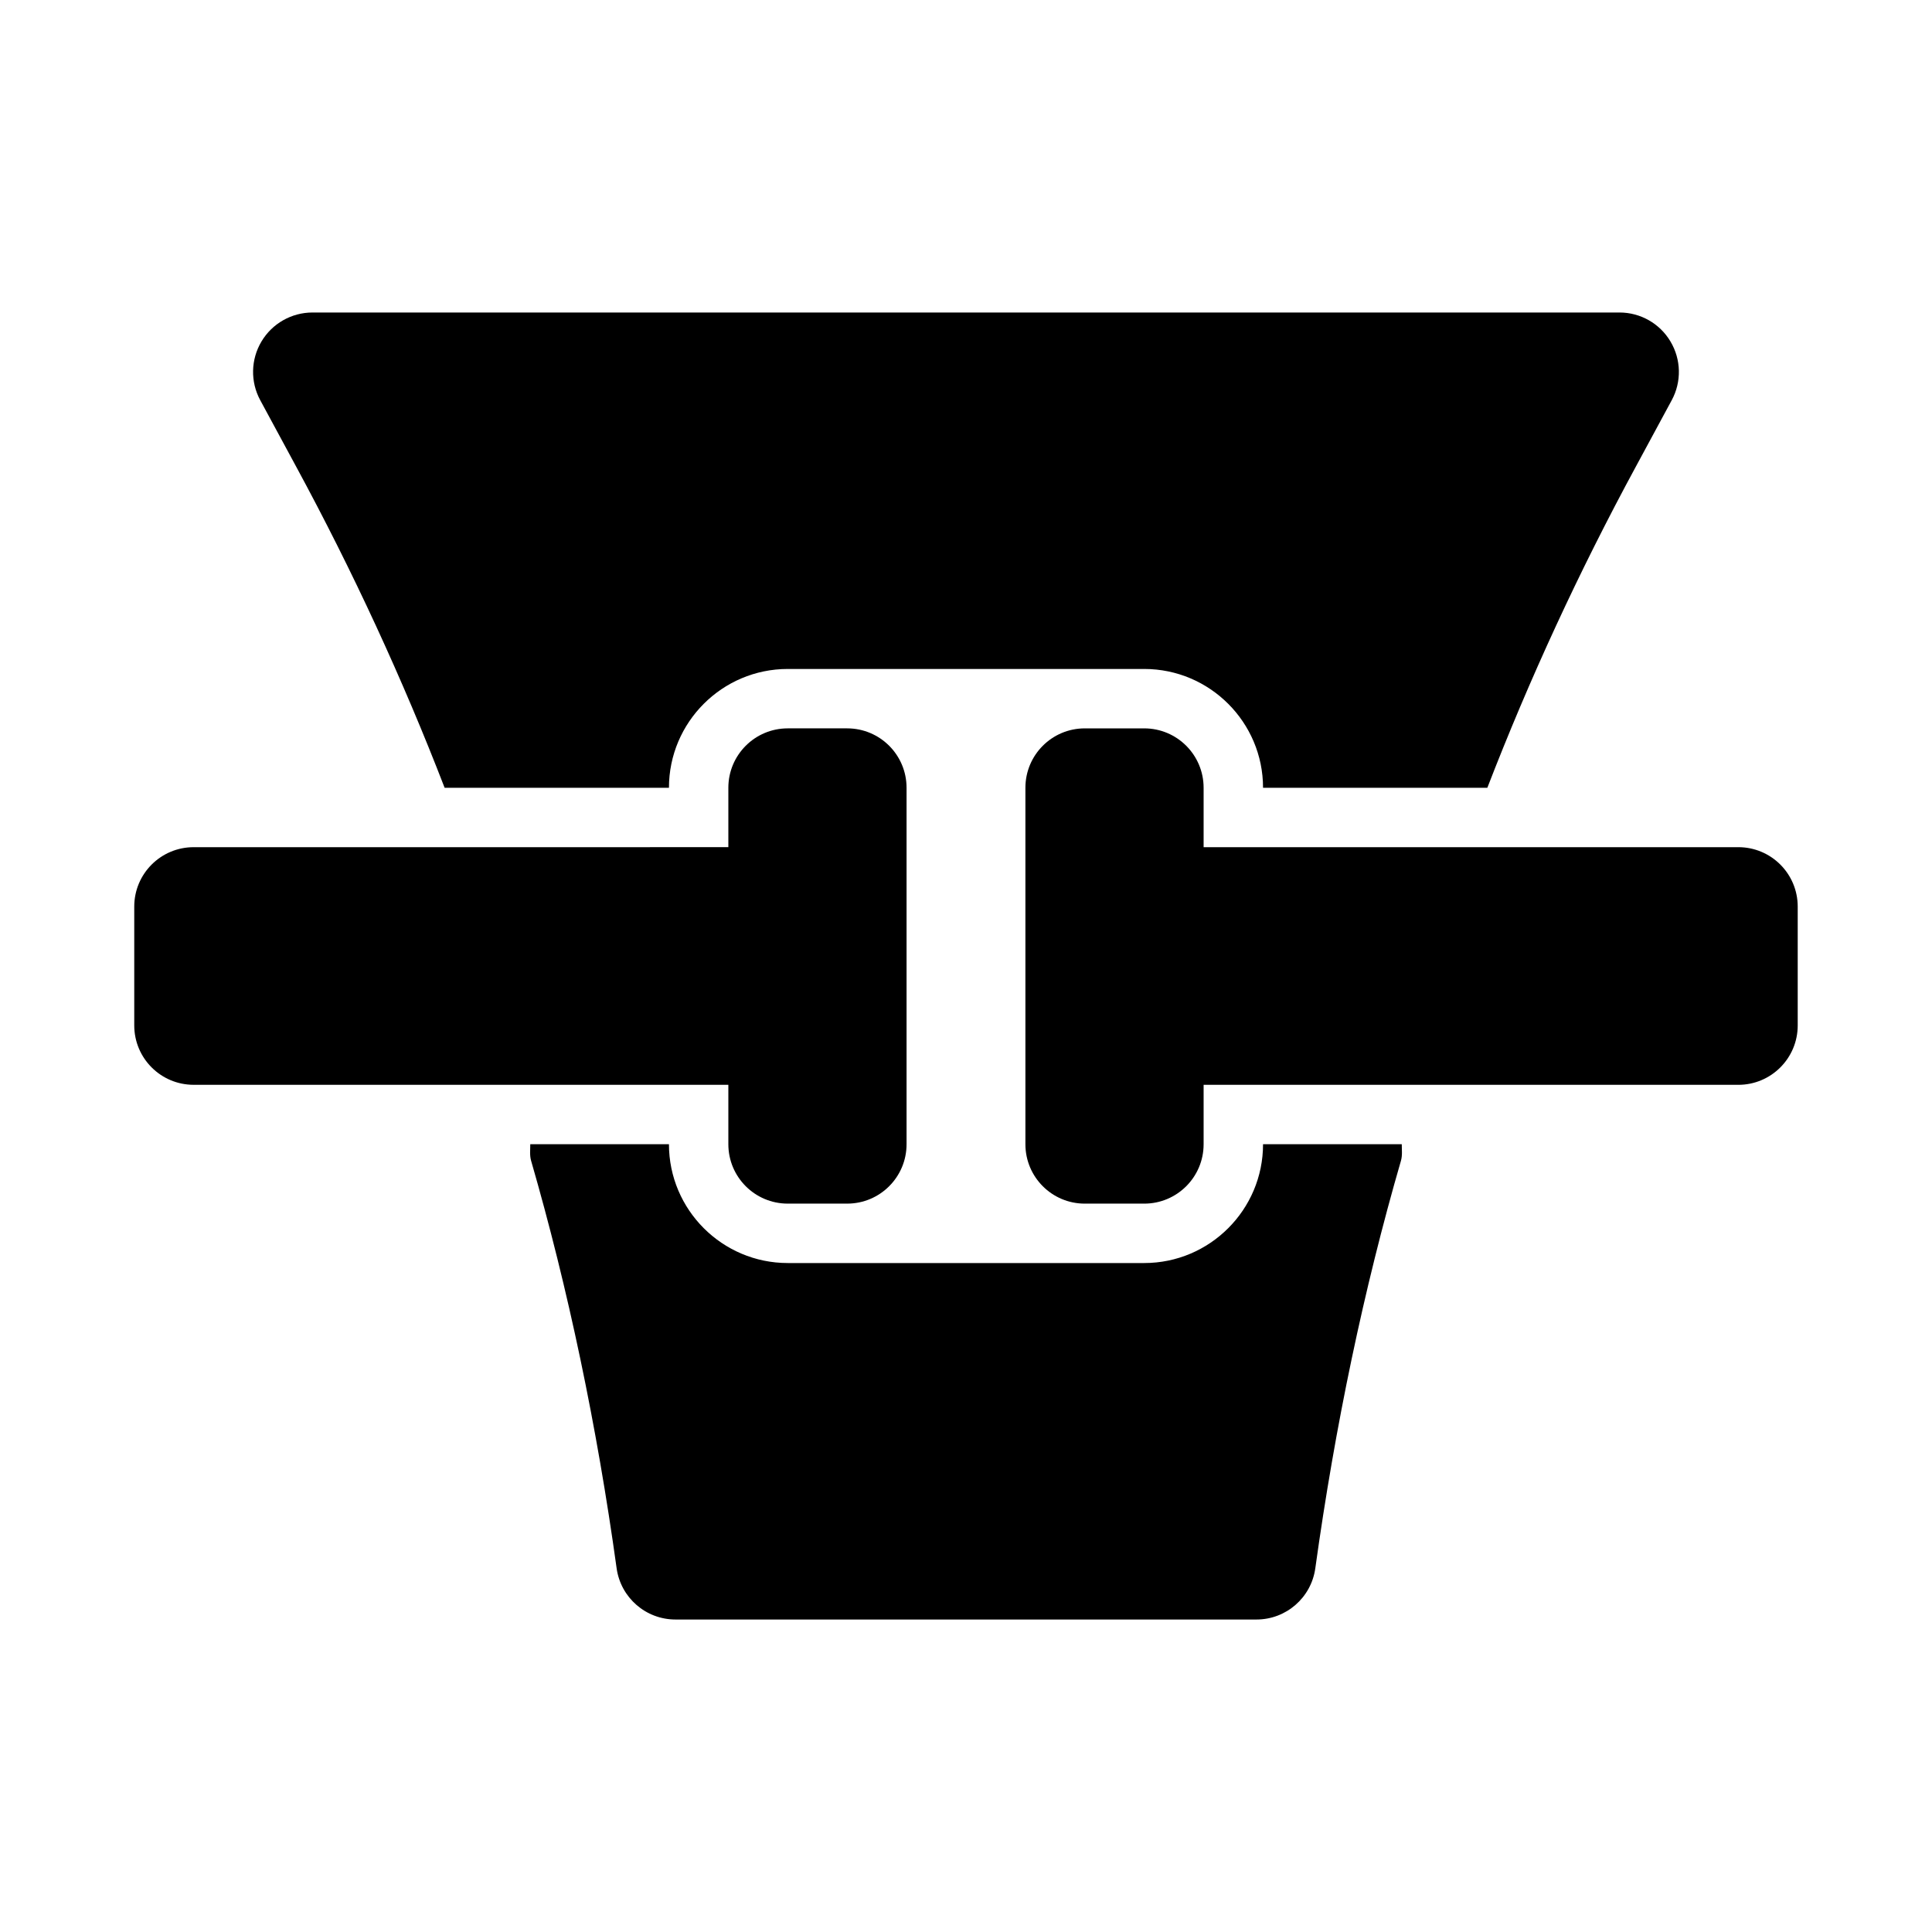
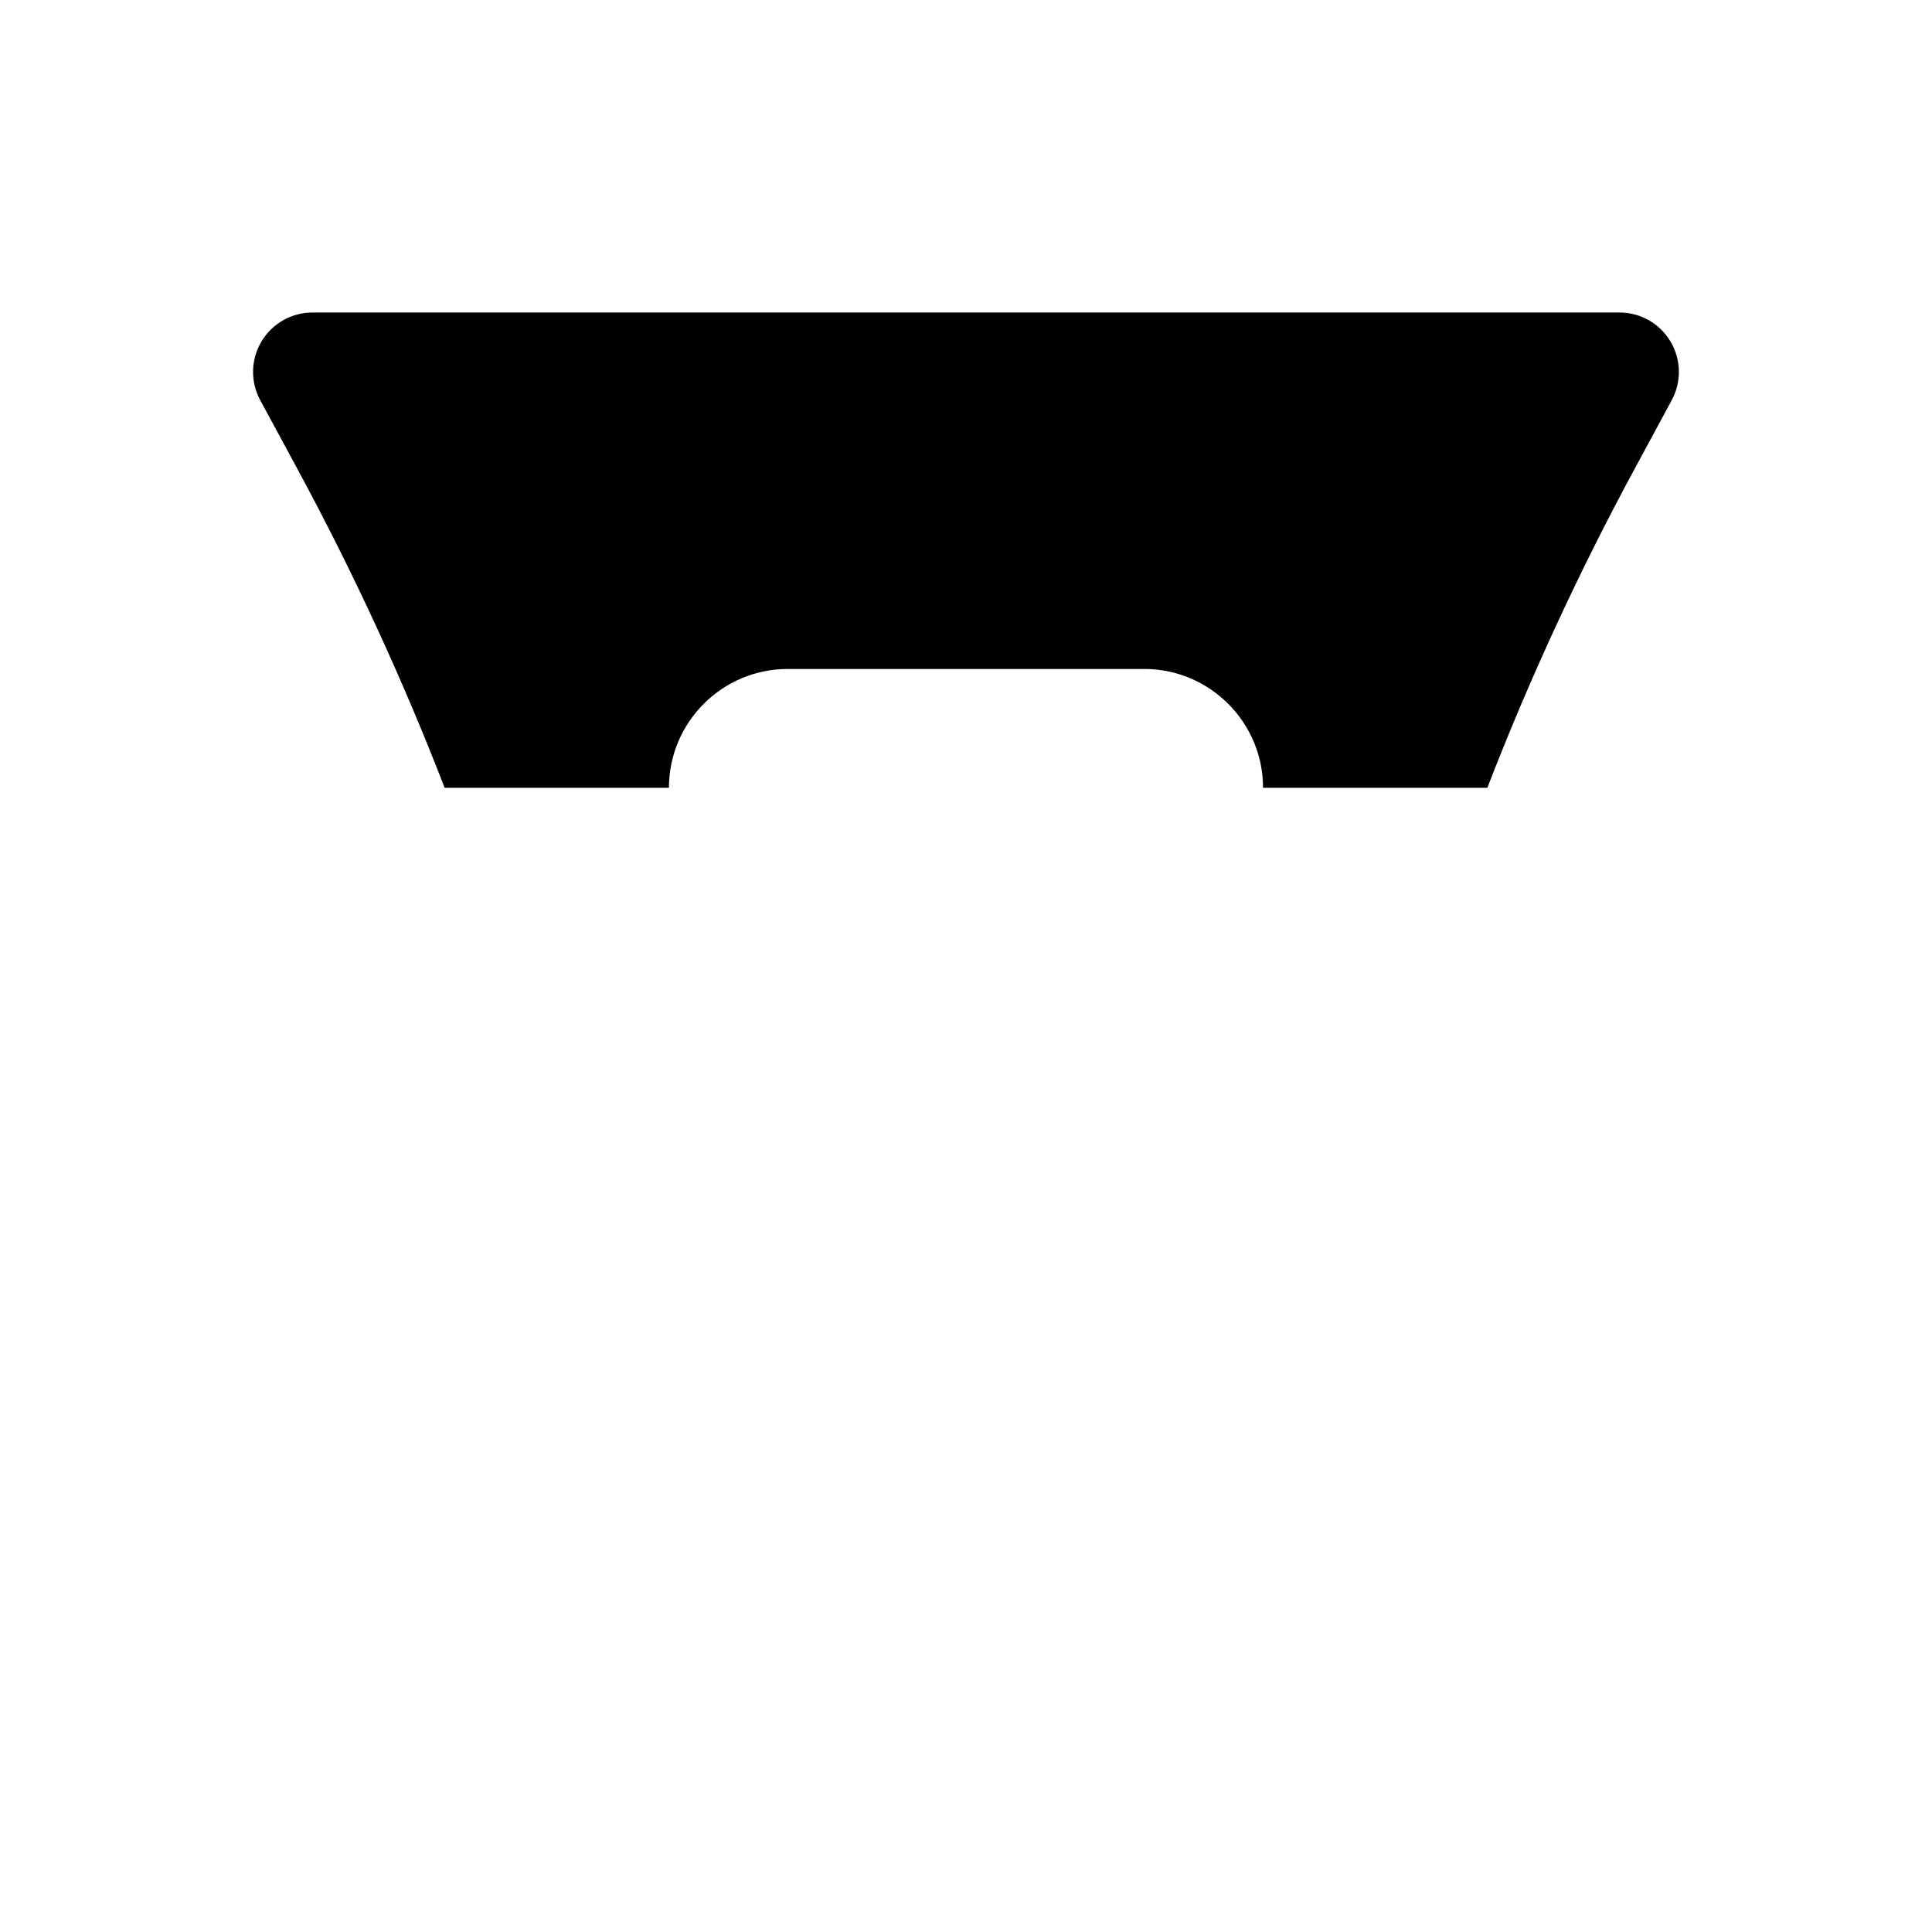
<svg xmlns="http://www.w3.org/2000/svg" fill="#000000" width="800px" height="800px" version="1.1" viewBox="144 144 512 512">
  <g>
-     <path d="m604.67 368.51h-141.7v-15.742c0-8.695-7.043-15.742-15.742-15.742h-15.742c-8.703 0-15.742 7.051-15.742 15.742v94.465c0 8.695 7.043 15.742 15.742 15.742h15.742c8.703 0 15.742-7.051 15.742-15.742v-15.742h141.7c8.703 0 15.742-7.051 15.742-15.742v-31.488c0-8.703-7.039-15.75-15.742-15.75z" />
-     <path d="m478.72 447.23c0 17.367-14.129 31.488-31.488 31.488h-94.465c-17.367 0-31.488-14.121-31.488-31.488h-36.75c0 1.465-0.195 2.934 0.219 4.375 9.816 33.934 17.441 70.273 22.664 108 1.082 7.785 7.734 13.582 15.598 13.582h153.97c7.856 0 14.516-5.797 15.59-13.582 5.242-37.754 12.867-74.094 22.695-107.99 0.414-1.445 0.219-2.914 0.215-4.383z" />
    <path d="m222.42 267.54c15.203 28.051 28.391 56.695 39.41 85.23h59.449c0-17.367 14.121-31.488 31.488-31.488h94.465c17.359 0 31.488 14.121 31.488 31.488h59.441c11.035-28.551 24.215-57.195 39.434-85.254l9.441-17.473c2.629-4.875 2.508-10.777-0.34-15.543-2.828-4.769-7.961-7.684-13.512-7.684h-346.37c-5.543 0-10.684 2.922-13.52 7.68-2.844 4.766-2.969 10.672-0.332 15.551z" />
-     <path d="m337.02 447.23c0 8.695 7.043 15.742 15.742 15.742h15.742c8.703 0 15.742-7.051 15.742-15.742v-94.465c0-8.695-7.043-15.742-15.742-15.742h-15.742c-8.703 0-15.742 7.051-15.742 15.742v15.742l-141.7 0.004c-8.703 0-15.742 7.051-15.742 15.742v31.488c0 8.695 7.043 15.742 15.742 15.742h141.7z" />
  </g>
</svg>